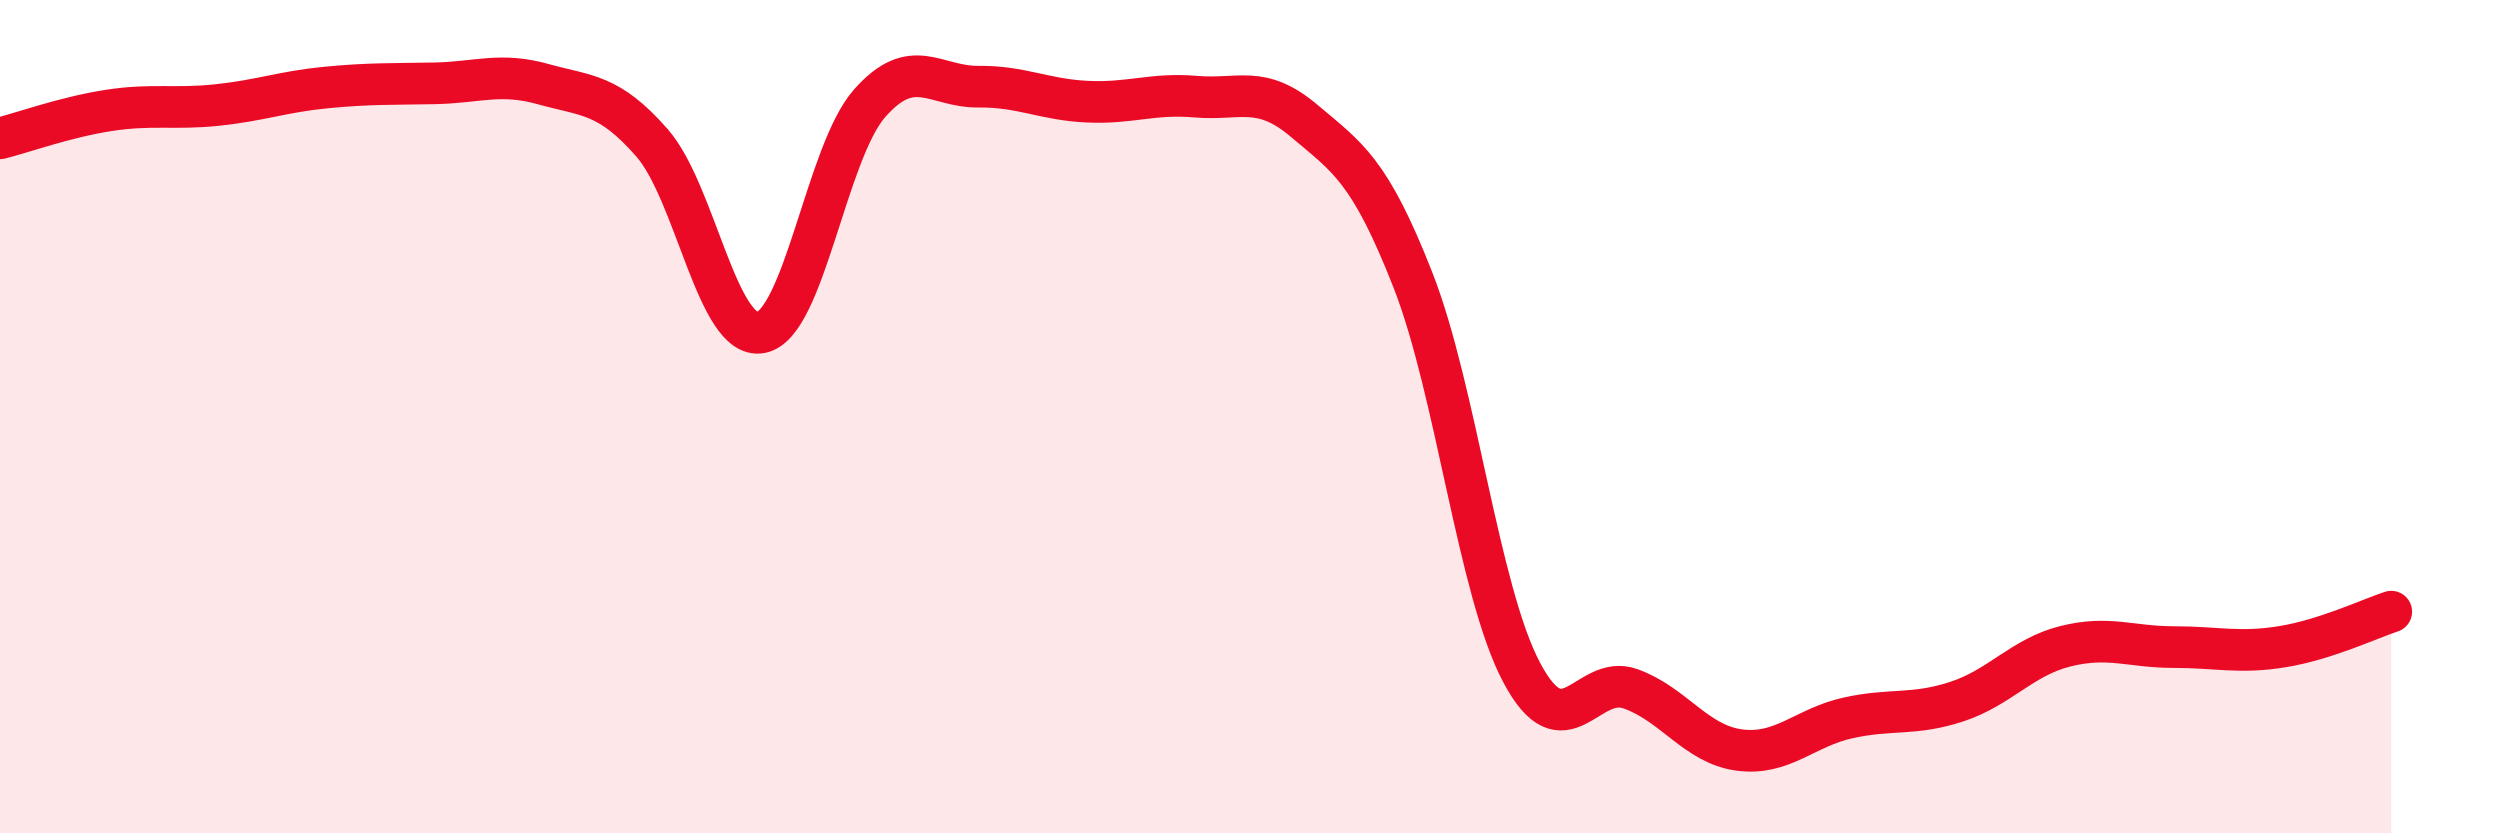
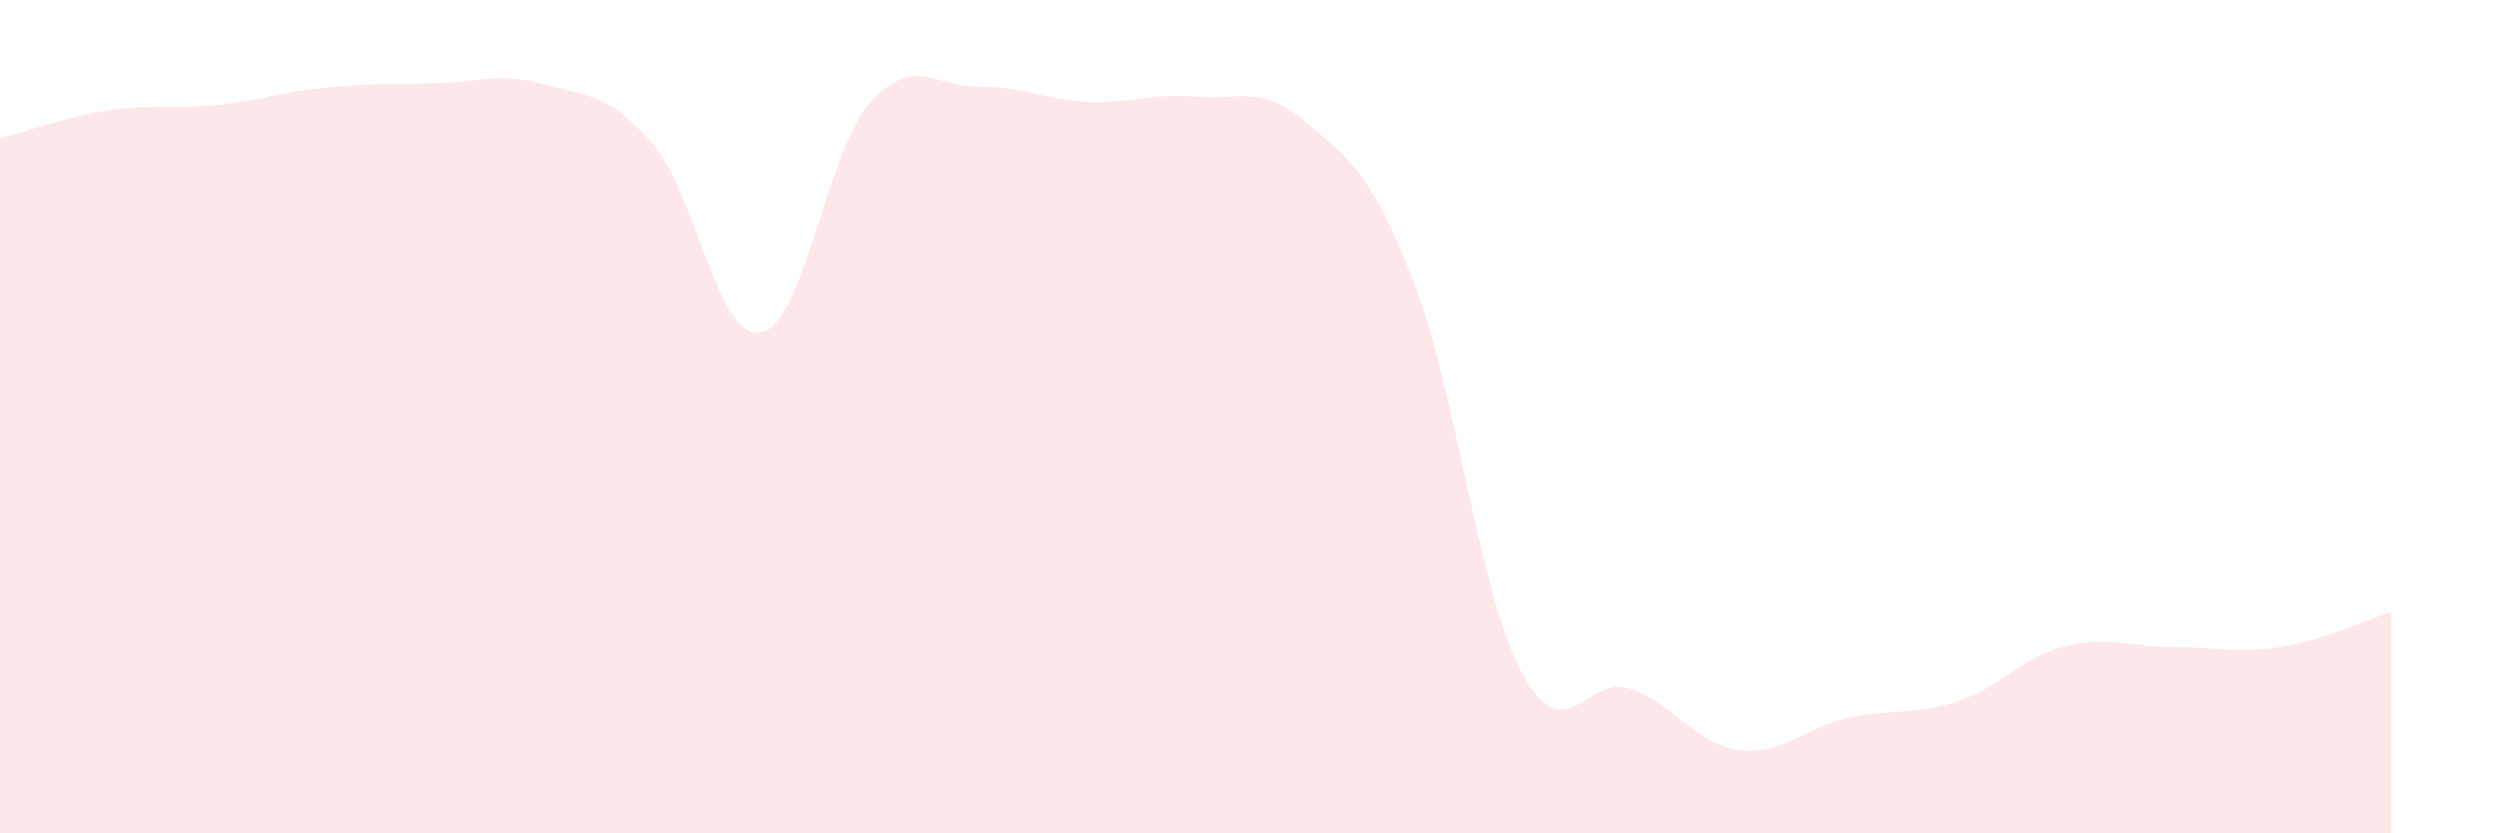
<svg xmlns="http://www.w3.org/2000/svg" width="60" height="20" viewBox="0 0 60 20">
  <path d="M 0,3.32 C 0.52,3.19 1.57,2.81 2.61,2.65 C 3.65,2.49 4.18,2.63 5.22,2.52 C 6.26,2.41 6.79,2.2 7.83,2.1 C 8.87,2 9.39,2.02 10.43,2 C 11.47,1.98 12,1.73 13.04,2.02 C 14.08,2.31 14.61,2.24 15.65,3.43 C 16.69,4.62 17.22,8.17 18.26,7.98 C 19.3,7.79 19.83,3.66 20.87,2.48 C 21.91,1.3 22.44,2.09 23.48,2.08 C 24.52,2.07 25.05,2.39 26.09,2.44 C 27.13,2.49 27.66,2.23 28.7,2.32 C 29.74,2.41 30.26,2.02 31.3,2.9 C 32.34,3.78 32.87,4.07 33.91,6.72 C 34.95,9.37 35.48,14.18 36.52,16.14 C 37.56,18.1 38.09,16.16 39.13,16.53 C 40.17,16.9 40.7,17.86 41.74,18 C 42.78,18.14 43.31,17.46 44.35,17.23 C 45.39,17 45.92,17.18 46.96,16.84 C 48,16.5 48.53,15.77 49.57,15.51 C 50.61,15.25 51.13,15.53 52.17,15.53 C 53.21,15.53 53.74,15.69 54.78,15.52 C 55.82,15.35 56.87,14.85 57.39,14.68L57.39 20L0 20Z" fill="#EB0A25" opacity="0.1" stroke-linecap="round" stroke-linejoin="round" />
-   <path d="M 0,3.32 C 0.52,3.19 1.57,2.81 2.61,2.65 C 3.65,2.49 4.18,2.63 5.22,2.52 C 6.26,2.41 6.79,2.2 7.83,2.1 C 8.87,2 9.39,2.02 10.43,2 C 11.47,1.98 12,1.73 13.04,2.02 C 14.08,2.31 14.61,2.24 15.65,3.43 C 16.69,4.62 17.22,8.17 18.26,7.98 C 19.3,7.79 19.83,3.66 20.87,2.48 C 21.91,1.3 22.44,2.09 23.48,2.08 C 24.52,2.07 25.05,2.39 26.09,2.44 C 27.13,2.49 27.66,2.23 28.7,2.32 C 29.74,2.41 30.26,2.02 31.3,2.9 C 32.34,3.78 32.87,4.07 33.91,6.72 C 34.95,9.37 35.48,14.18 36.52,16.14 C 37.56,18.1 38.09,16.16 39.13,16.53 C 40.17,16.9 40.7,17.86 41.74,18 C 42.78,18.14 43.31,17.46 44.35,17.23 C 45.39,17 45.92,17.18 46.96,16.84 C 48,16.5 48.53,15.77 49.57,15.51 C 50.61,15.25 51.13,15.53 52.17,15.53 C 53.21,15.53 53.74,15.69 54.78,15.52 C 55.82,15.35 56.87,14.85 57.39,14.68" stroke="#EB0A25" stroke-width="1" fill="none" stroke-linecap="round" stroke-linejoin="round" />
</svg>